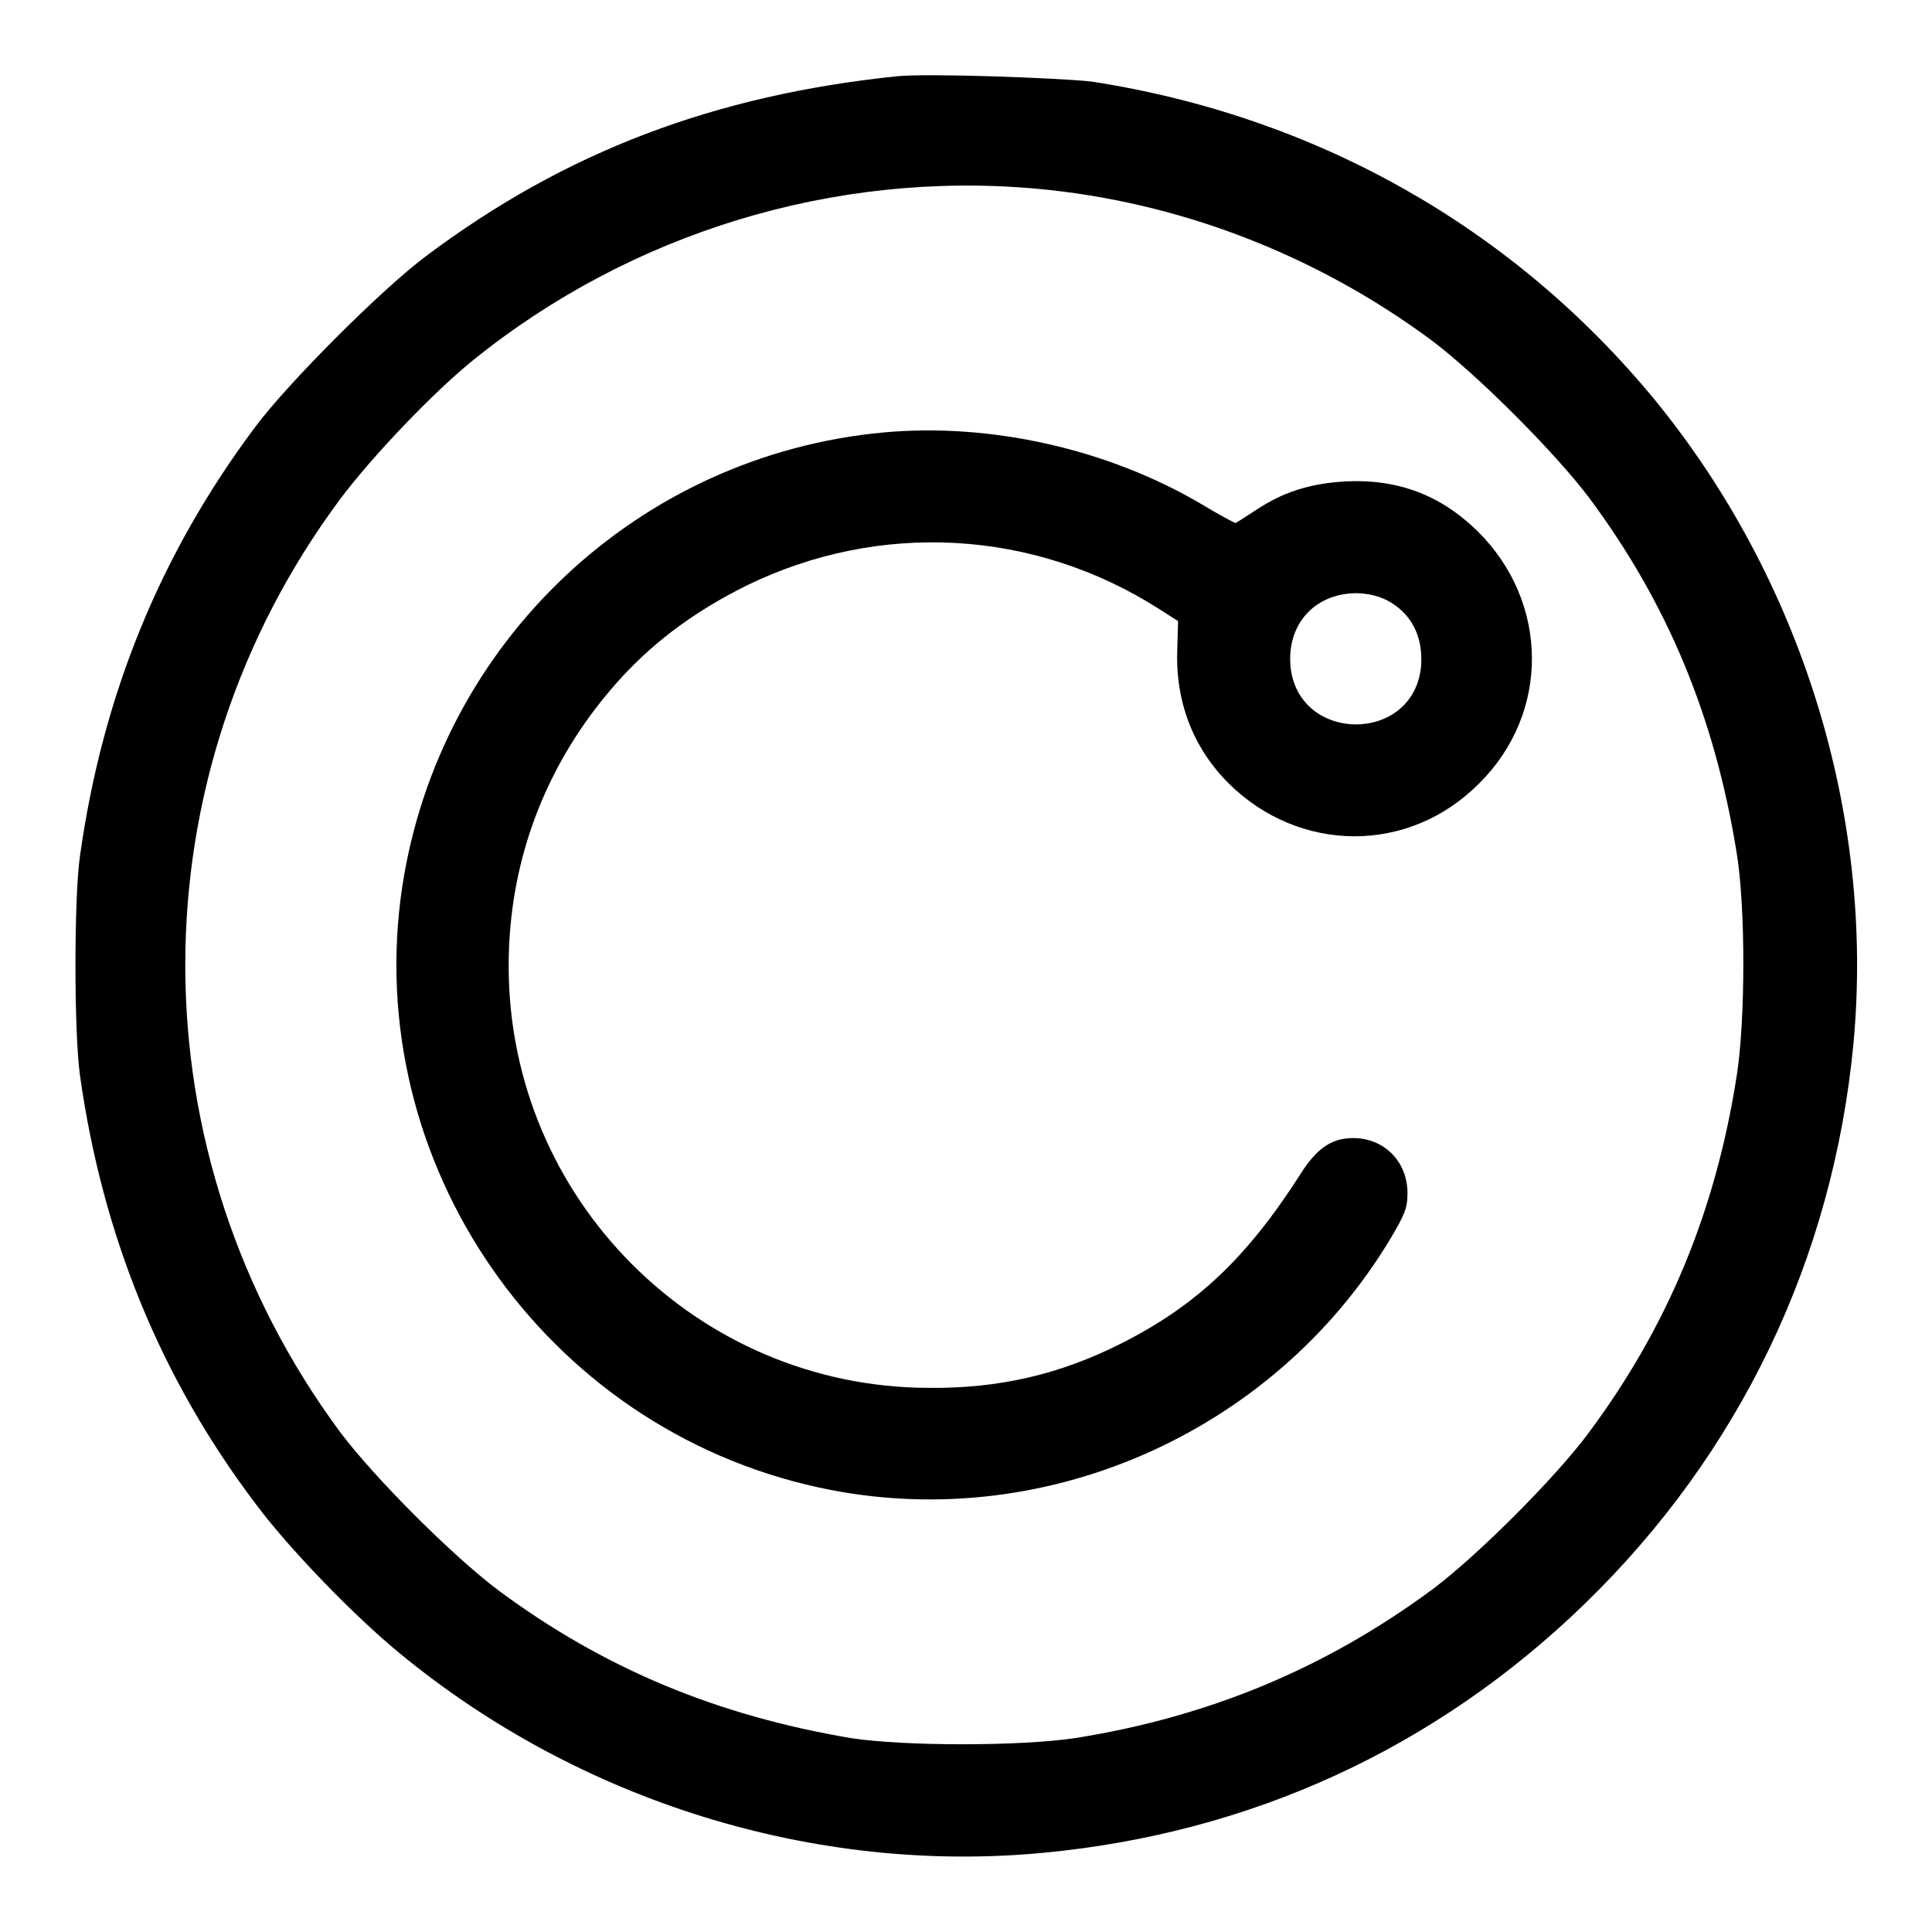
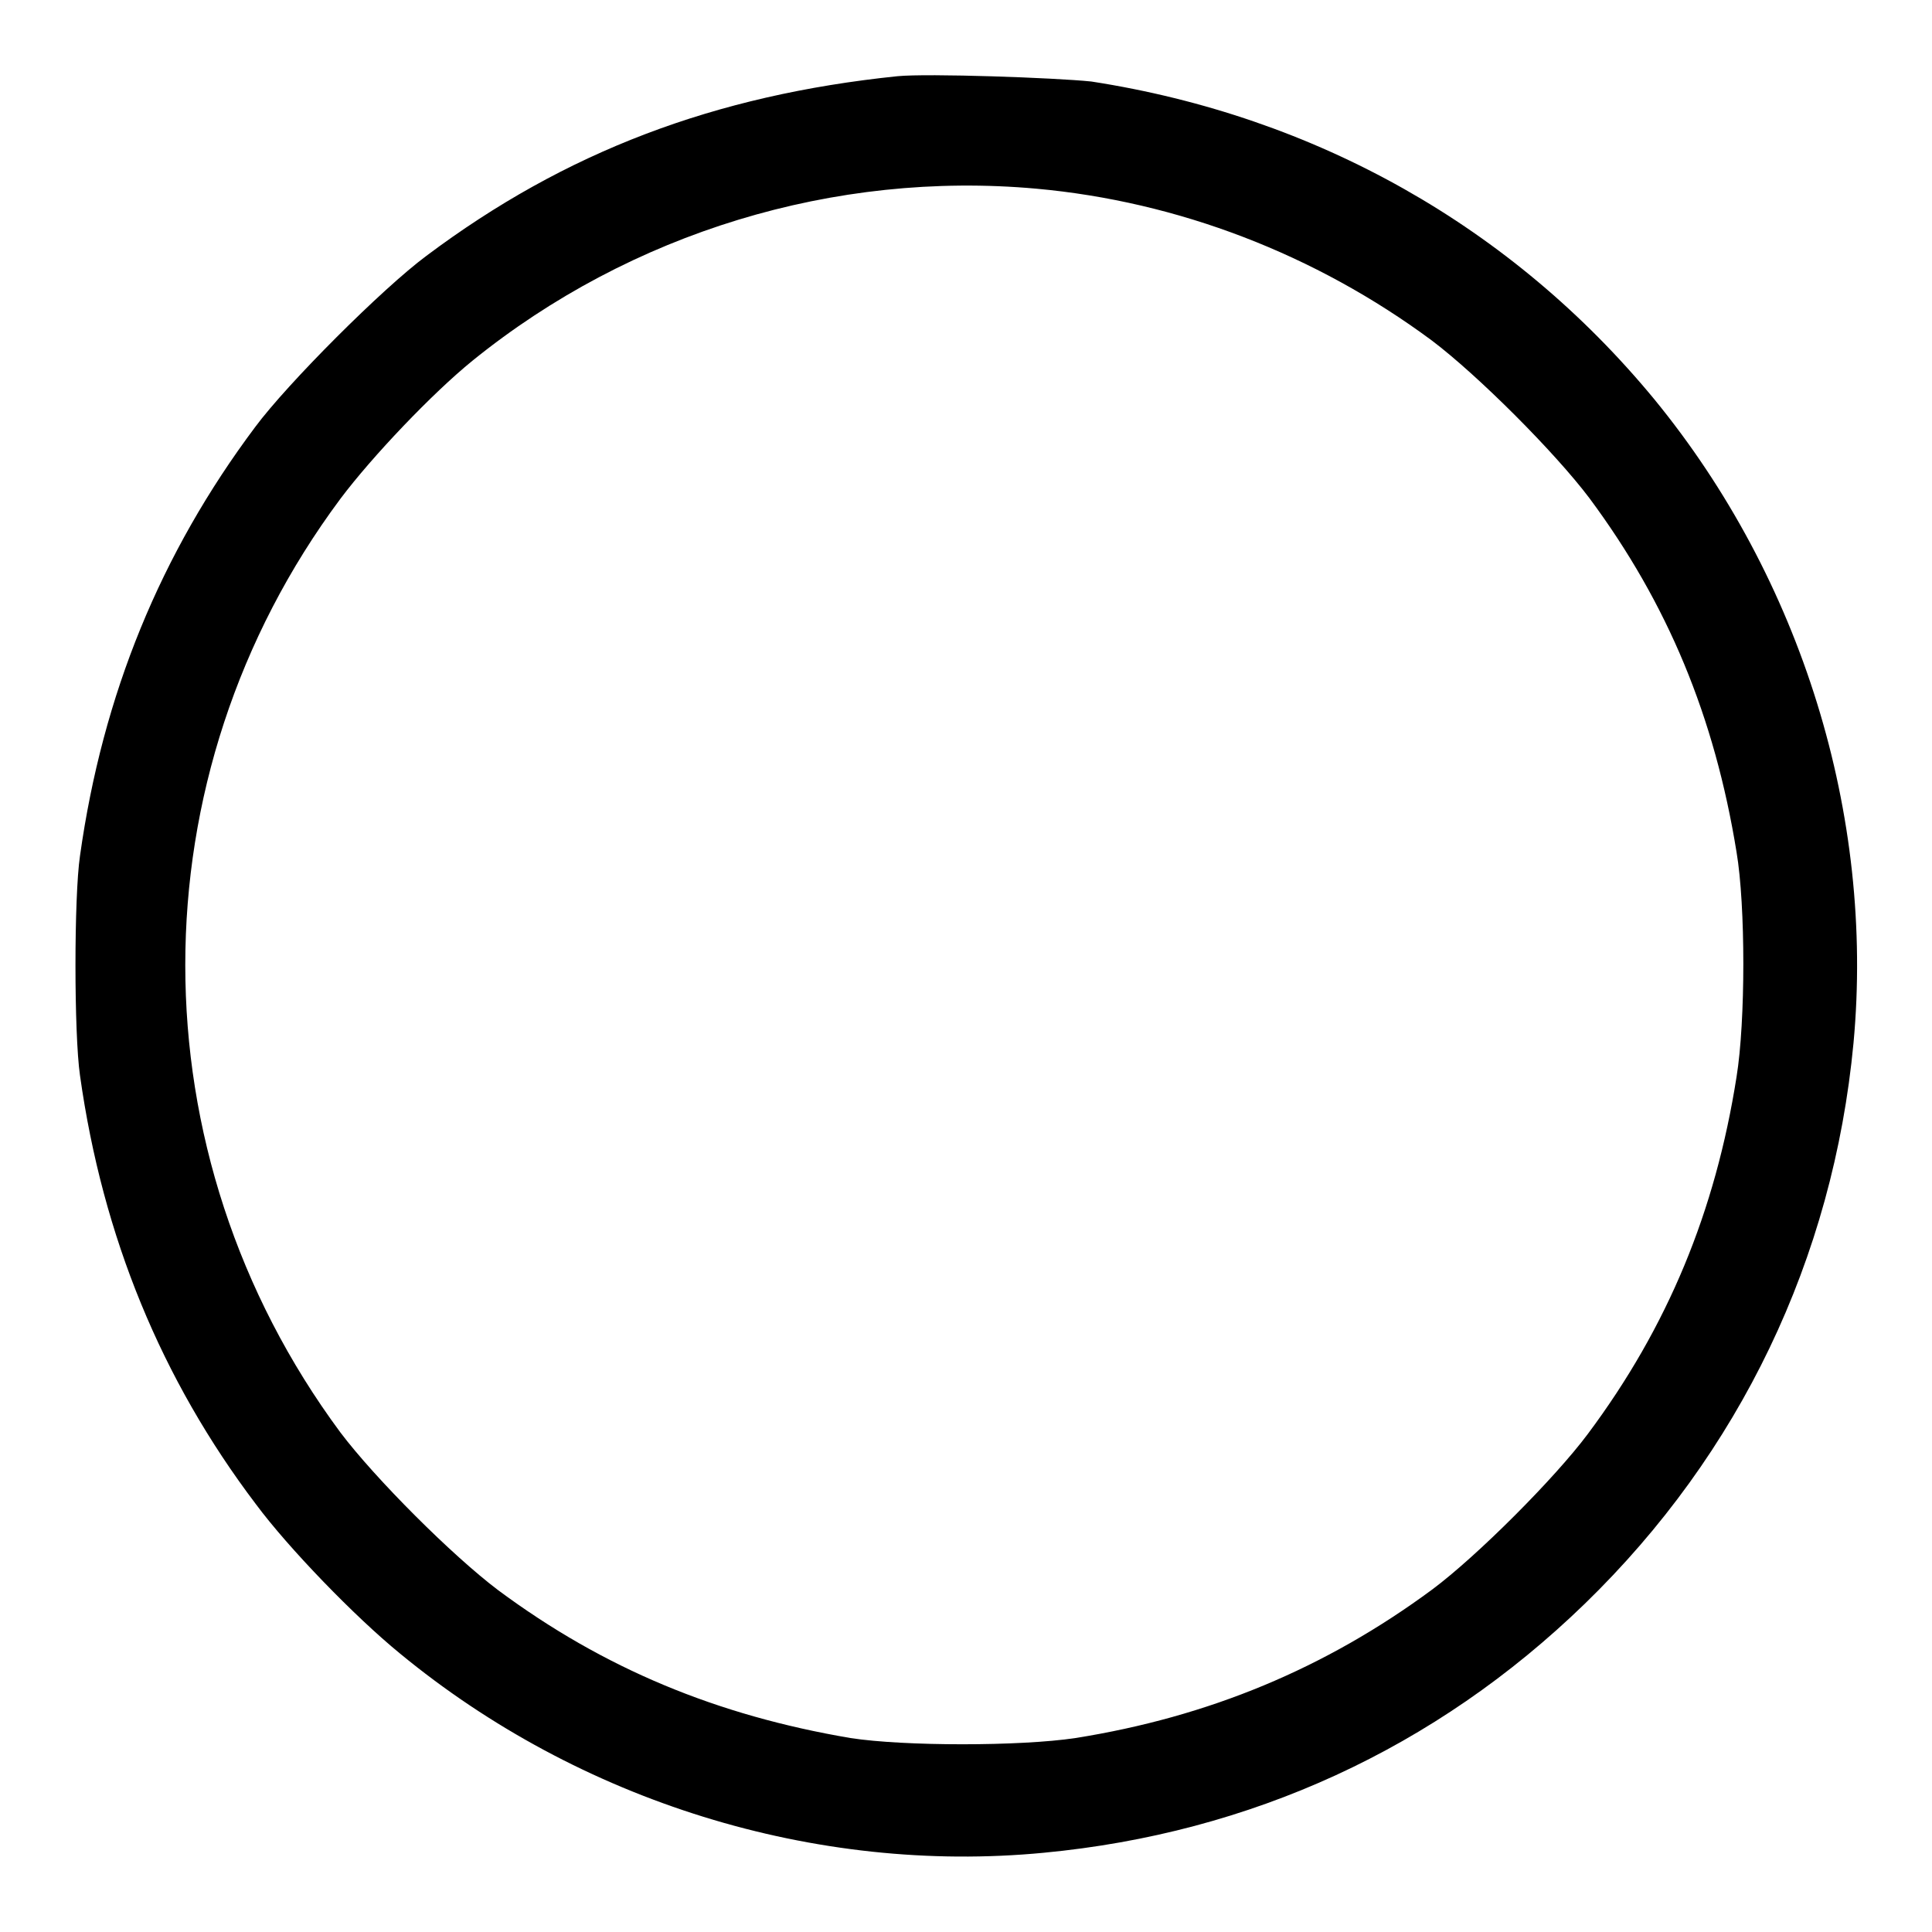
<svg xmlns="http://www.w3.org/2000/svg" version="1.1" x="0px" y="0px" viewBox="0 0 256 256" enable-background="new 0 0 256 256" xml:space="preserve">
  <g>
    <g>
      <g>
        <path fill="#000000" d="M118.9,10.1c-24.2,2.5-44,10-62.4,23.8c-5.8,4.3-18.4,16.9-22.7,22.7C21.3,73.3,13.6,92,10.6,113.4c-0.8,5.4-0.8,23.6,0,29.1c3,21.4,10.8,40.3,23.3,56.8c4.3,5.8,13.1,14.9,19.1,19.8c23.8,19.6,55,29.3,85.3,26.4c27.4-2.6,51.9-13.8,71.7-33c20.5-19.9,32.9-45.7,35.6-74.3c2.8-30.2-6.9-61.5-26.4-85.3c-18.8-22.8-44.8-37.5-74.6-42.1C139.8,10.3,122.9,9.7,118.9,10.1z M137.3,25c18.8,1.7,37,8.7,52.4,20.1c6.1,4.6,16.3,14.8,20.9,20.9c10.4,14,16.6,29,19.5,46.9c1.2,7.1,1.2,22.4,0,29.8c-2.8,17.8-9.1,33.1-19.7,47.3c-4.4,5.9-14.7,16.2-20.6,20.6c-14.2,10.5-29.7,16.9-47.3,19.7c-7.3,1.1-22.7,1.1-29.8,0C95,227.3,80,221.1,66,210.7c-6.1-4.6-16.3-14.8-20.9-20.9c-27.4-37-27.4-86.9,0-123.7c4.2-5.6,12.2-14,17.5-18.3C83.6,30.8,110.6,22.6,137.3,25z" />
-         <path fill="#000000" d="M117.1,57.3c-32.6,3-58.9,27.9-63.8,60.2c-5.5,36.6,18.8,71.7,55.2,79.6c29.3,6.4,60.1-7,75.7-32.9c1.9-3.2,2.3-4.1,2.3-6.1c0-4.2-3.1-7.3-7.2-7.3c-2.8,0-4.8,1.3-7,4.8c-7.1,11.1-13.8,17.4-23.7,22.4c-8.1,4.1-16.2,6-25.6,5.9c-30.7-0.1-55.6-25.1-55.6-55.9c0-14.5,5.3-27.8,15.2-38.5c4.6-4.9,9.7-8.6,16.3-11.9c17.6-8.6,38.1-7.5,54.7,3.1l2.5,1.6l-0.1,3.6c-0.3,6.9,2,13.1,6.8,17.9c9.4,9.3,23.9,9.4,33.2,0c9.4-9.3,9.3-24-0.2-33.4c-4.9-4.8-10.6-7-17.7-6.6c-4.6,0.3-8.1,1.4-11.7,3.8c-1.4,0.9-2.6,1.7-2.7,1.7c-0.1,0-2.2-1.1-4.5-2.5C146.8,59.5,131.3,56,117.1,57.3z M183.7,79.5c3.3,1.7,4.9,4.8,4.6,8.8c-1,10.3-16.3,10.2-17.3,0c-0.5-5.5,3.1-9.6,8.6-9.7C181,78.6,182.5,78.9,183.7,79.5z" />
      </g>
    </g>
  </g>
</svg>